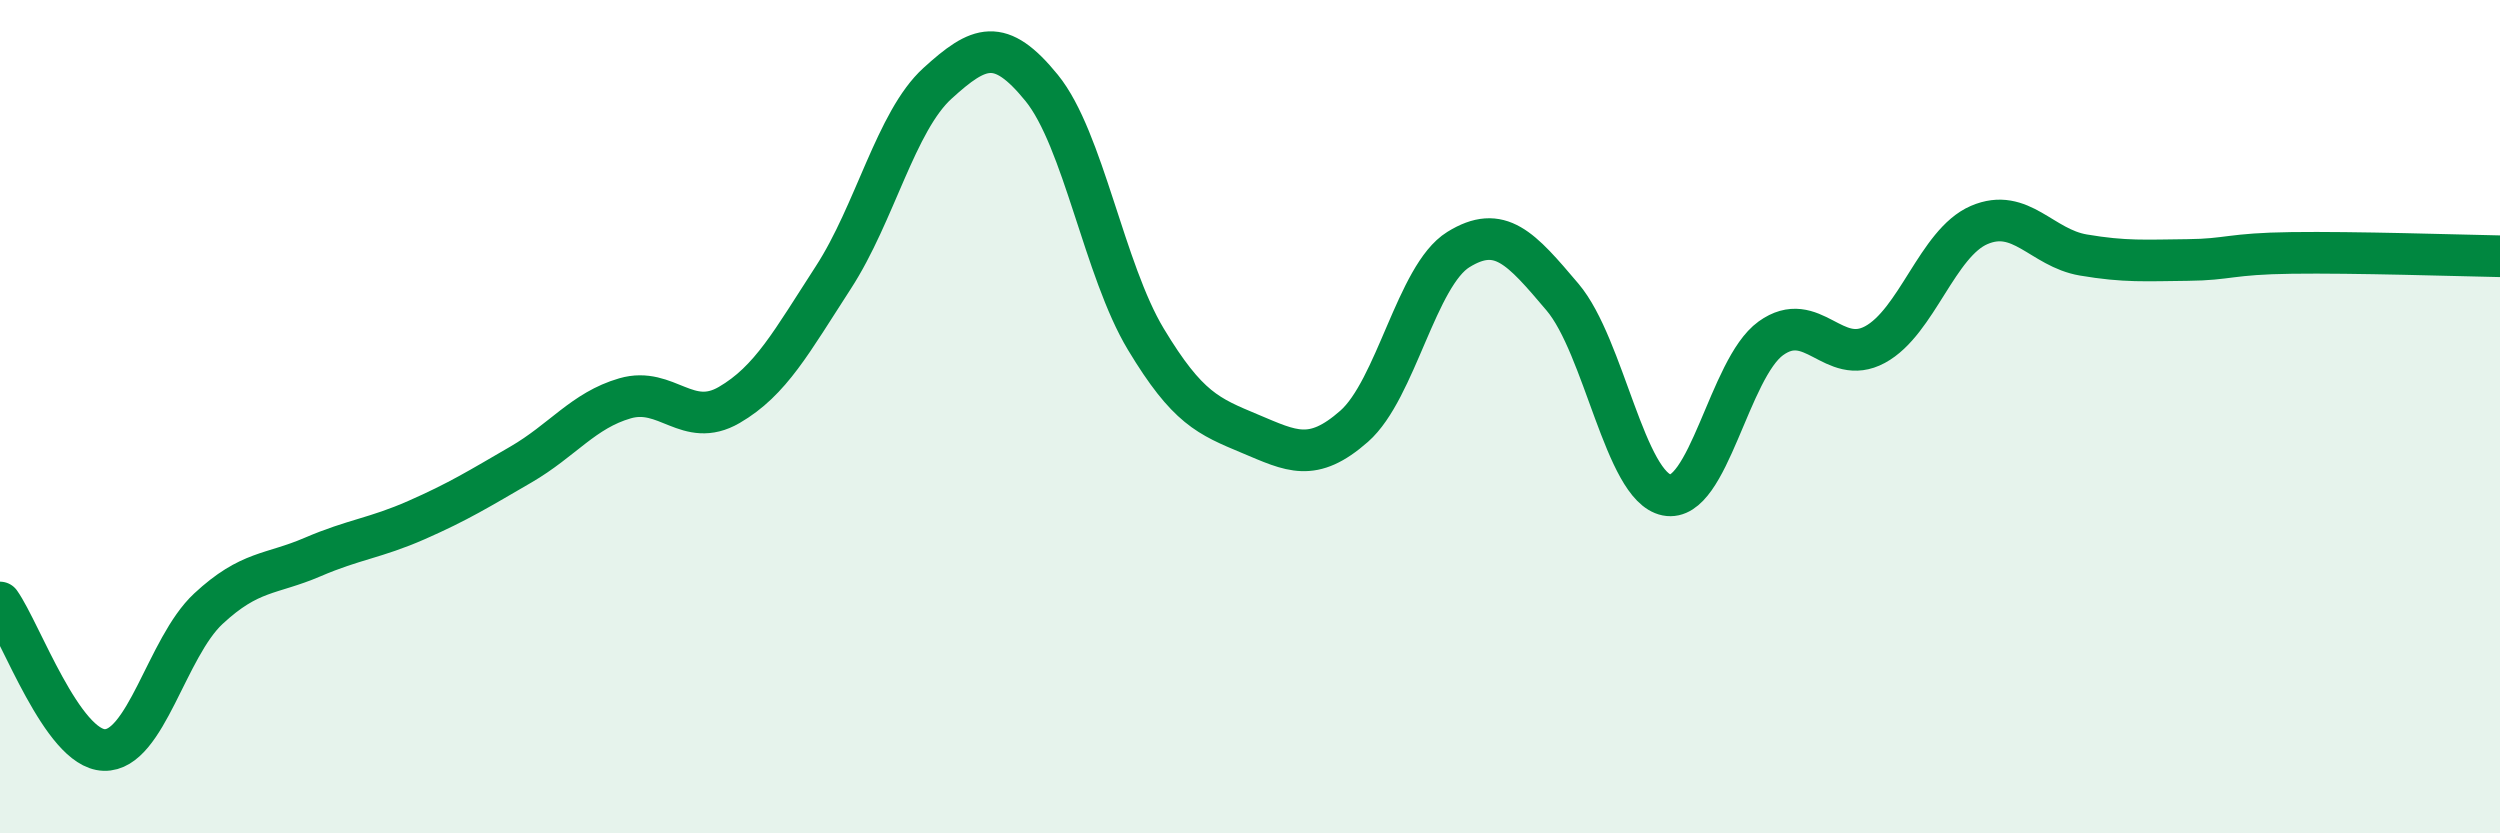
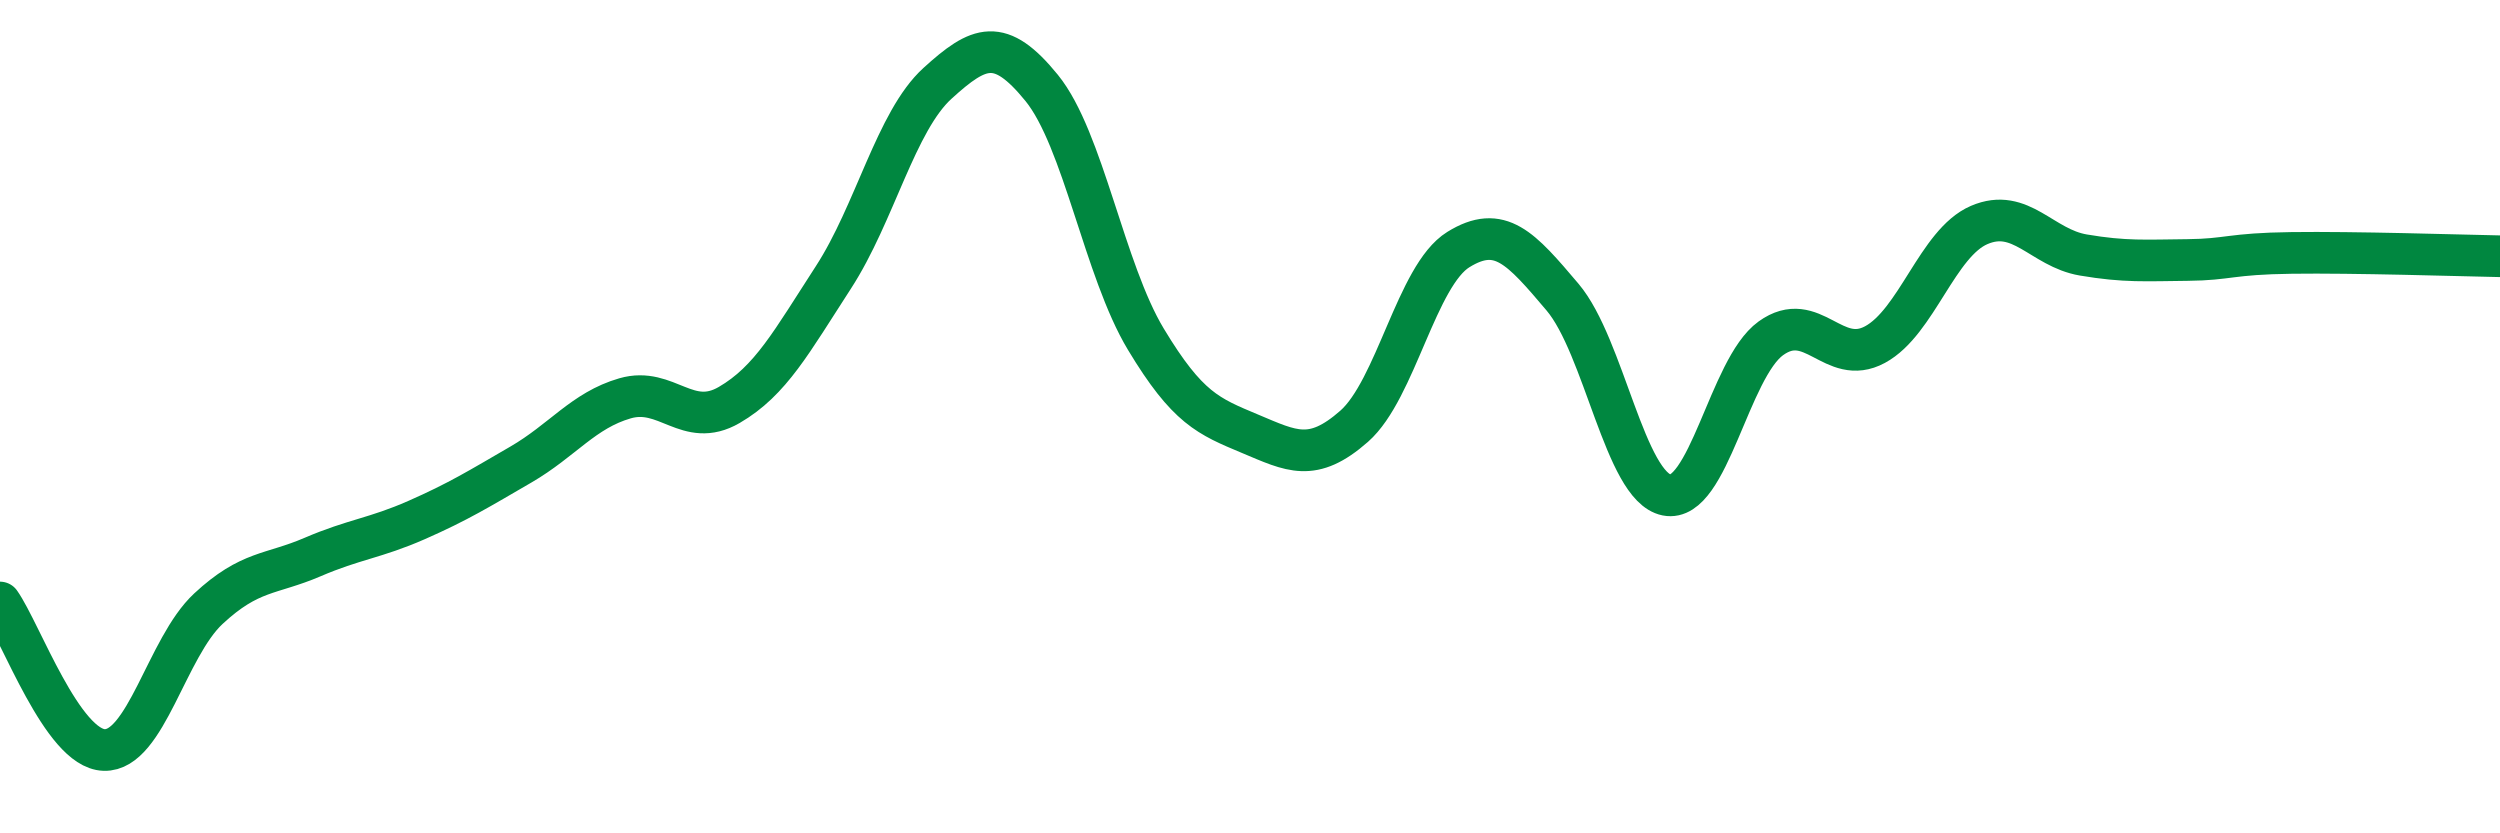
<svg xmlns="http://www.w3.org/2000/svg" width="60" height="20" viewBox="0 0 60 20">
-   <path d="M 0,14.46 C 0.5,15.17 1.5,17.97 2.5,18 C 3.5,18.03 4,15.54 5,14.61 C 6,13.68 6.5,13.8 7.5,13.37 C 8.5,12.94 9,12.92 10,12.48 C 11,12.04 11.5,11.73 12.5,11.15 C 13.5,10.57 14,9.85 15,9.56 C 16,9.27 16.5,10.3 17.5,9.72 C 18.5,9.14 19,8.2 20,6.66 C 21,5.12 21.5,2.91 22.5,2 C 23.5,1.09 24,0.88 25,2.11 C 26,3.34 26.5,6.48 27.5,8.14 C 28.5,9.8 29,9.99 30,10.41 C 31,10.83 31.5,11.11 32.5,10.23 C 33.5,9.35 34,6.61 35,5.99 C 36,5.37 36.5,5.95 37.5,7.13 C 38.5,8.31 39,11.68 40,11.88 C 41,12.08 41.5,8.84 42.5,8.12 C 43.5,7.4 44,8.81 45,8.27 C 46,7.73 46.5,5.83 47.5,5.4 C 48.5,4.97 49,5.95 50,6.12 C 51,6.29 51.5,6.25 52.5,6.24 C 53.5,6.23 53.5,6.09 55,6.07 C 56.5,6.05 59,6.13 60,6.15L60 20L0 20Z" fill="#008740" opacity="0.1" stroke-linecap="round" stroke-linejoin="round" />
  <path d="M 0,14.46 C 0.5,15.17 1.5,17.97 2.5,18 C 3.5,18.03 4,15.54 5,14.61 C 6,13.68 6.5,13.8 7.5,13.37 C 8.5,12.94 9,12.92 10,12.48 C 11,12.04 11.5,11.73 12.5,11.15 C 13.5,10.57 14,9.85 15,9.56 C 16,9.27 16.5,10.3 17.5,9.72 C 18.5,9.14 19,8.2 20,6.66 C 21,5.12 21.5,2.91 22.5,2 C 23.5,1.09 24,0.88 25,2.11 C 26,3.34 26.5,6.48 27.5,8.14 C 28.5,9.8 29,9.99 30,10.41 C 31,10.83 31.5,11.11 32.5,10.23 C 33.5,9.35 34,6.61 35,5.99 C 36,5.37 36.5,5.95 37.5,7.13 C 38.5,8.31 39,11.68 40,11.88 C 41,12.08 41.5,8.84 42.5,8.12 C 43.5,7.4 44,8.81 45,8.27 C 46,7.73 46.5,5.83 47.5,5.4 C 48.5,4.97 49,5.95 50,6.12 C 51,6.29 51.5,6.25 52.5,6.24 C 53.5,6.23 53.5,6.09 55,6.07 C 56.5,6.05 59,6.13 60,6.15" stroke="#008740" stroke-width="1" fill="none" stroke-linecap="round" stroke-linejoin="round" />
</svg>